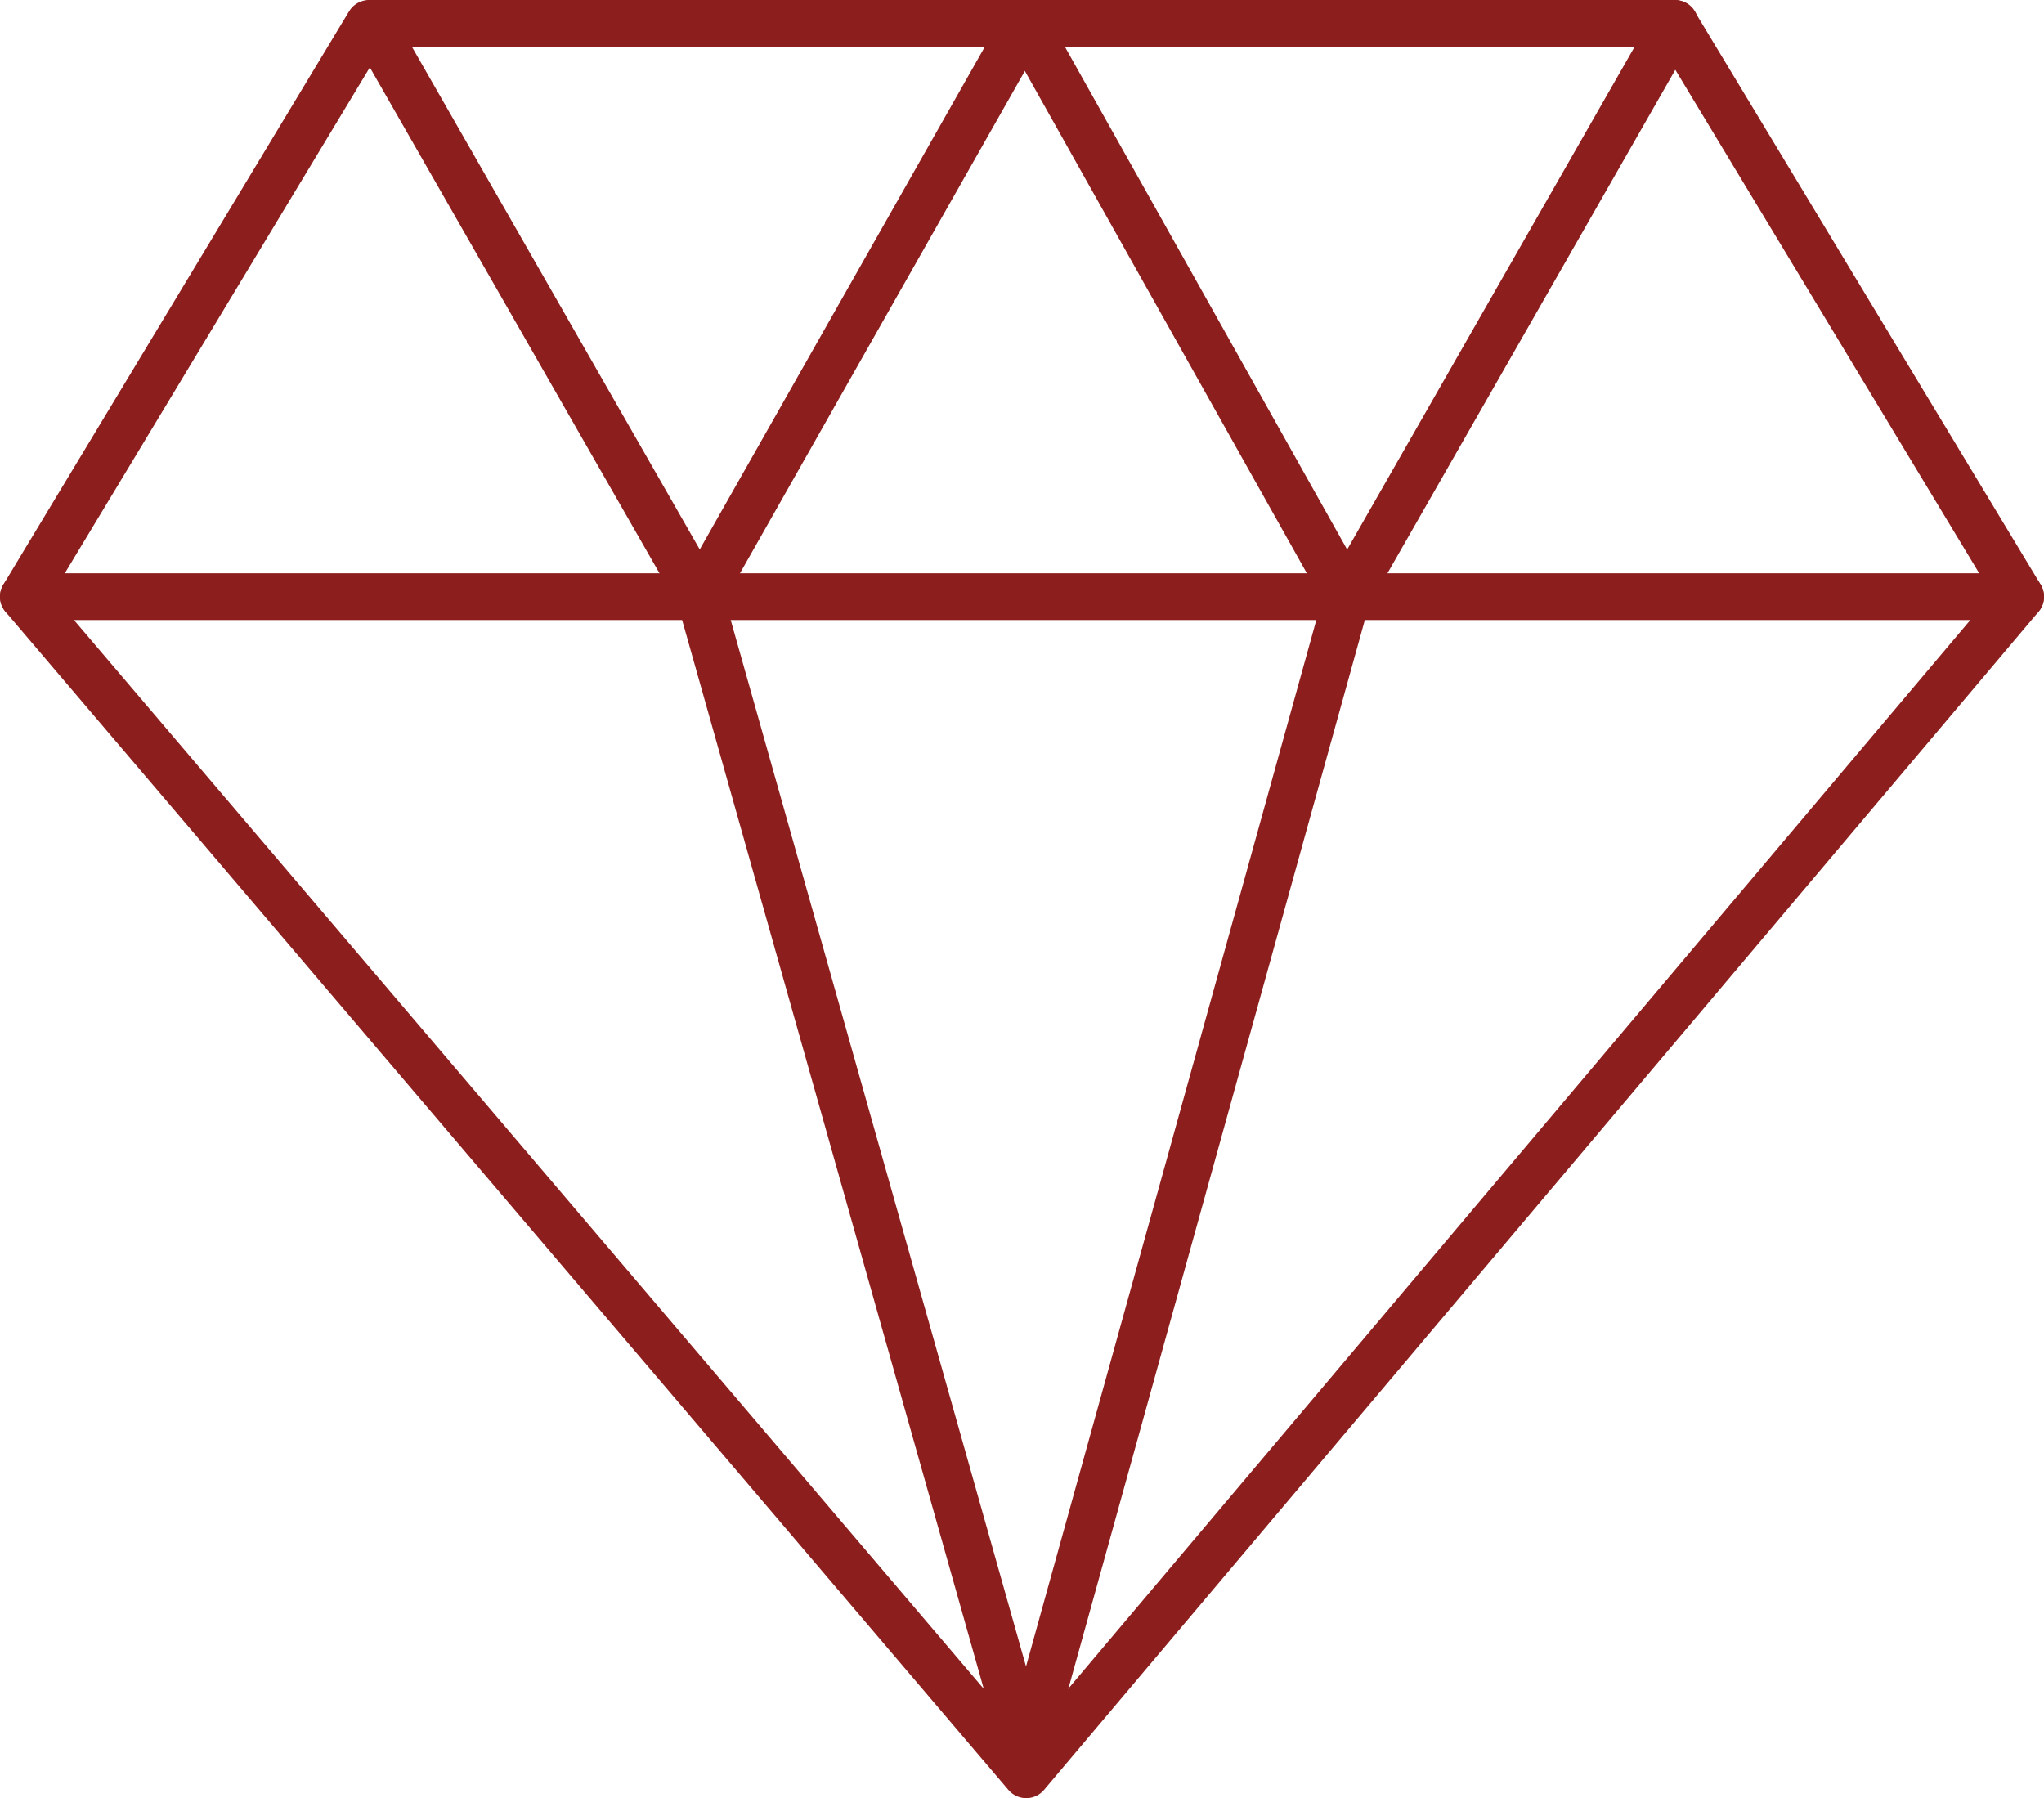
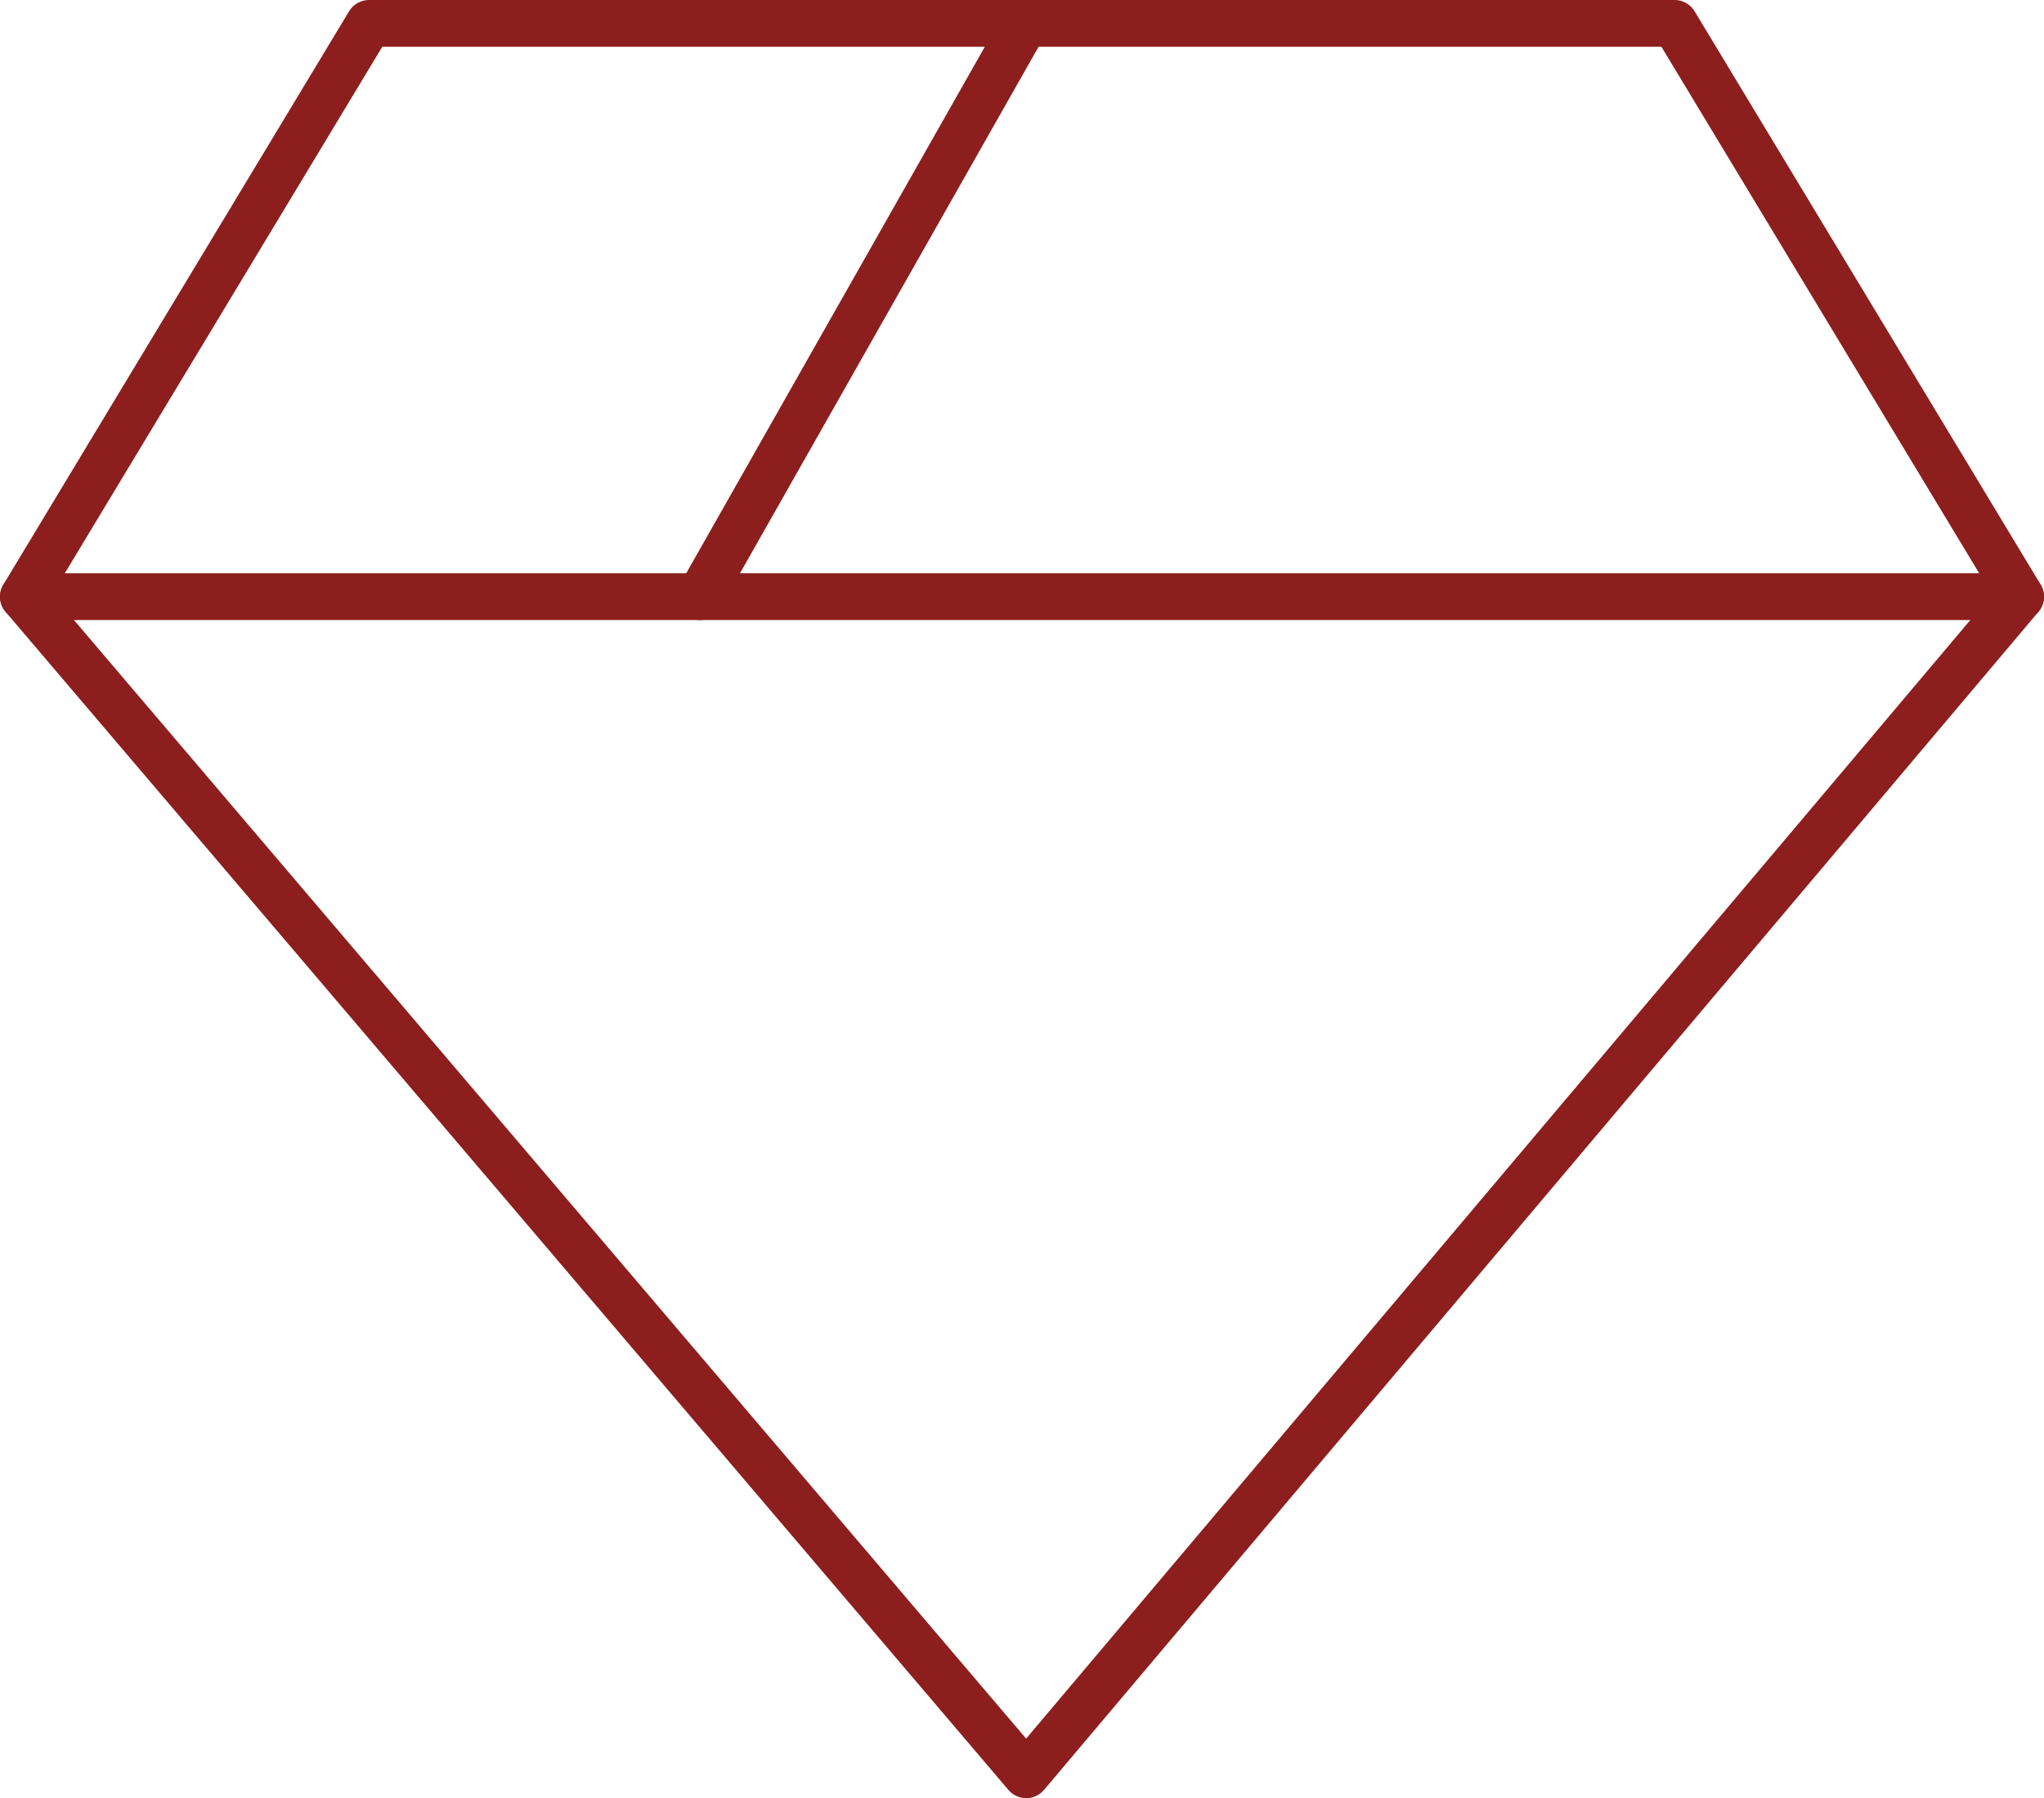
<svg xmlns="http://www.w3.org/2000/svg" id="Layer_1" data-name="Layer 1" viewBox="0 0 65.57 57.68">
  <defs>
    <style>
      .cls-1 {
        fill: none;
        stroke: #8c1f1e;
        stroke-linecap: round;
        stroke-linejoin: round;
        stroke-width: 1.5px;
      }
    </style>
  </defs>
  <g>
    <polygon class="cls-1" points="32.92 56.93 .75 19.14 11.84 .75 53.72 .75 64.82 19.14 32.92 56.93" />
    <line class="cls-1" x1="22.45" y1="19.14" x2="32.88" y2=".75" />
-     <polyline class="cls-1" points="53.73 .75 43.21 19.15 32.92 56.24 22.45 19.14 11.92 .75" />
-     <line class="cls-1" x1="43.21" y1="19.15" x2="32.88" y2=".75" />
  </g>
  <line class="cls-1" x1=".75" y1="19.14" x2="64.82" y2="19.14" />
</svg>